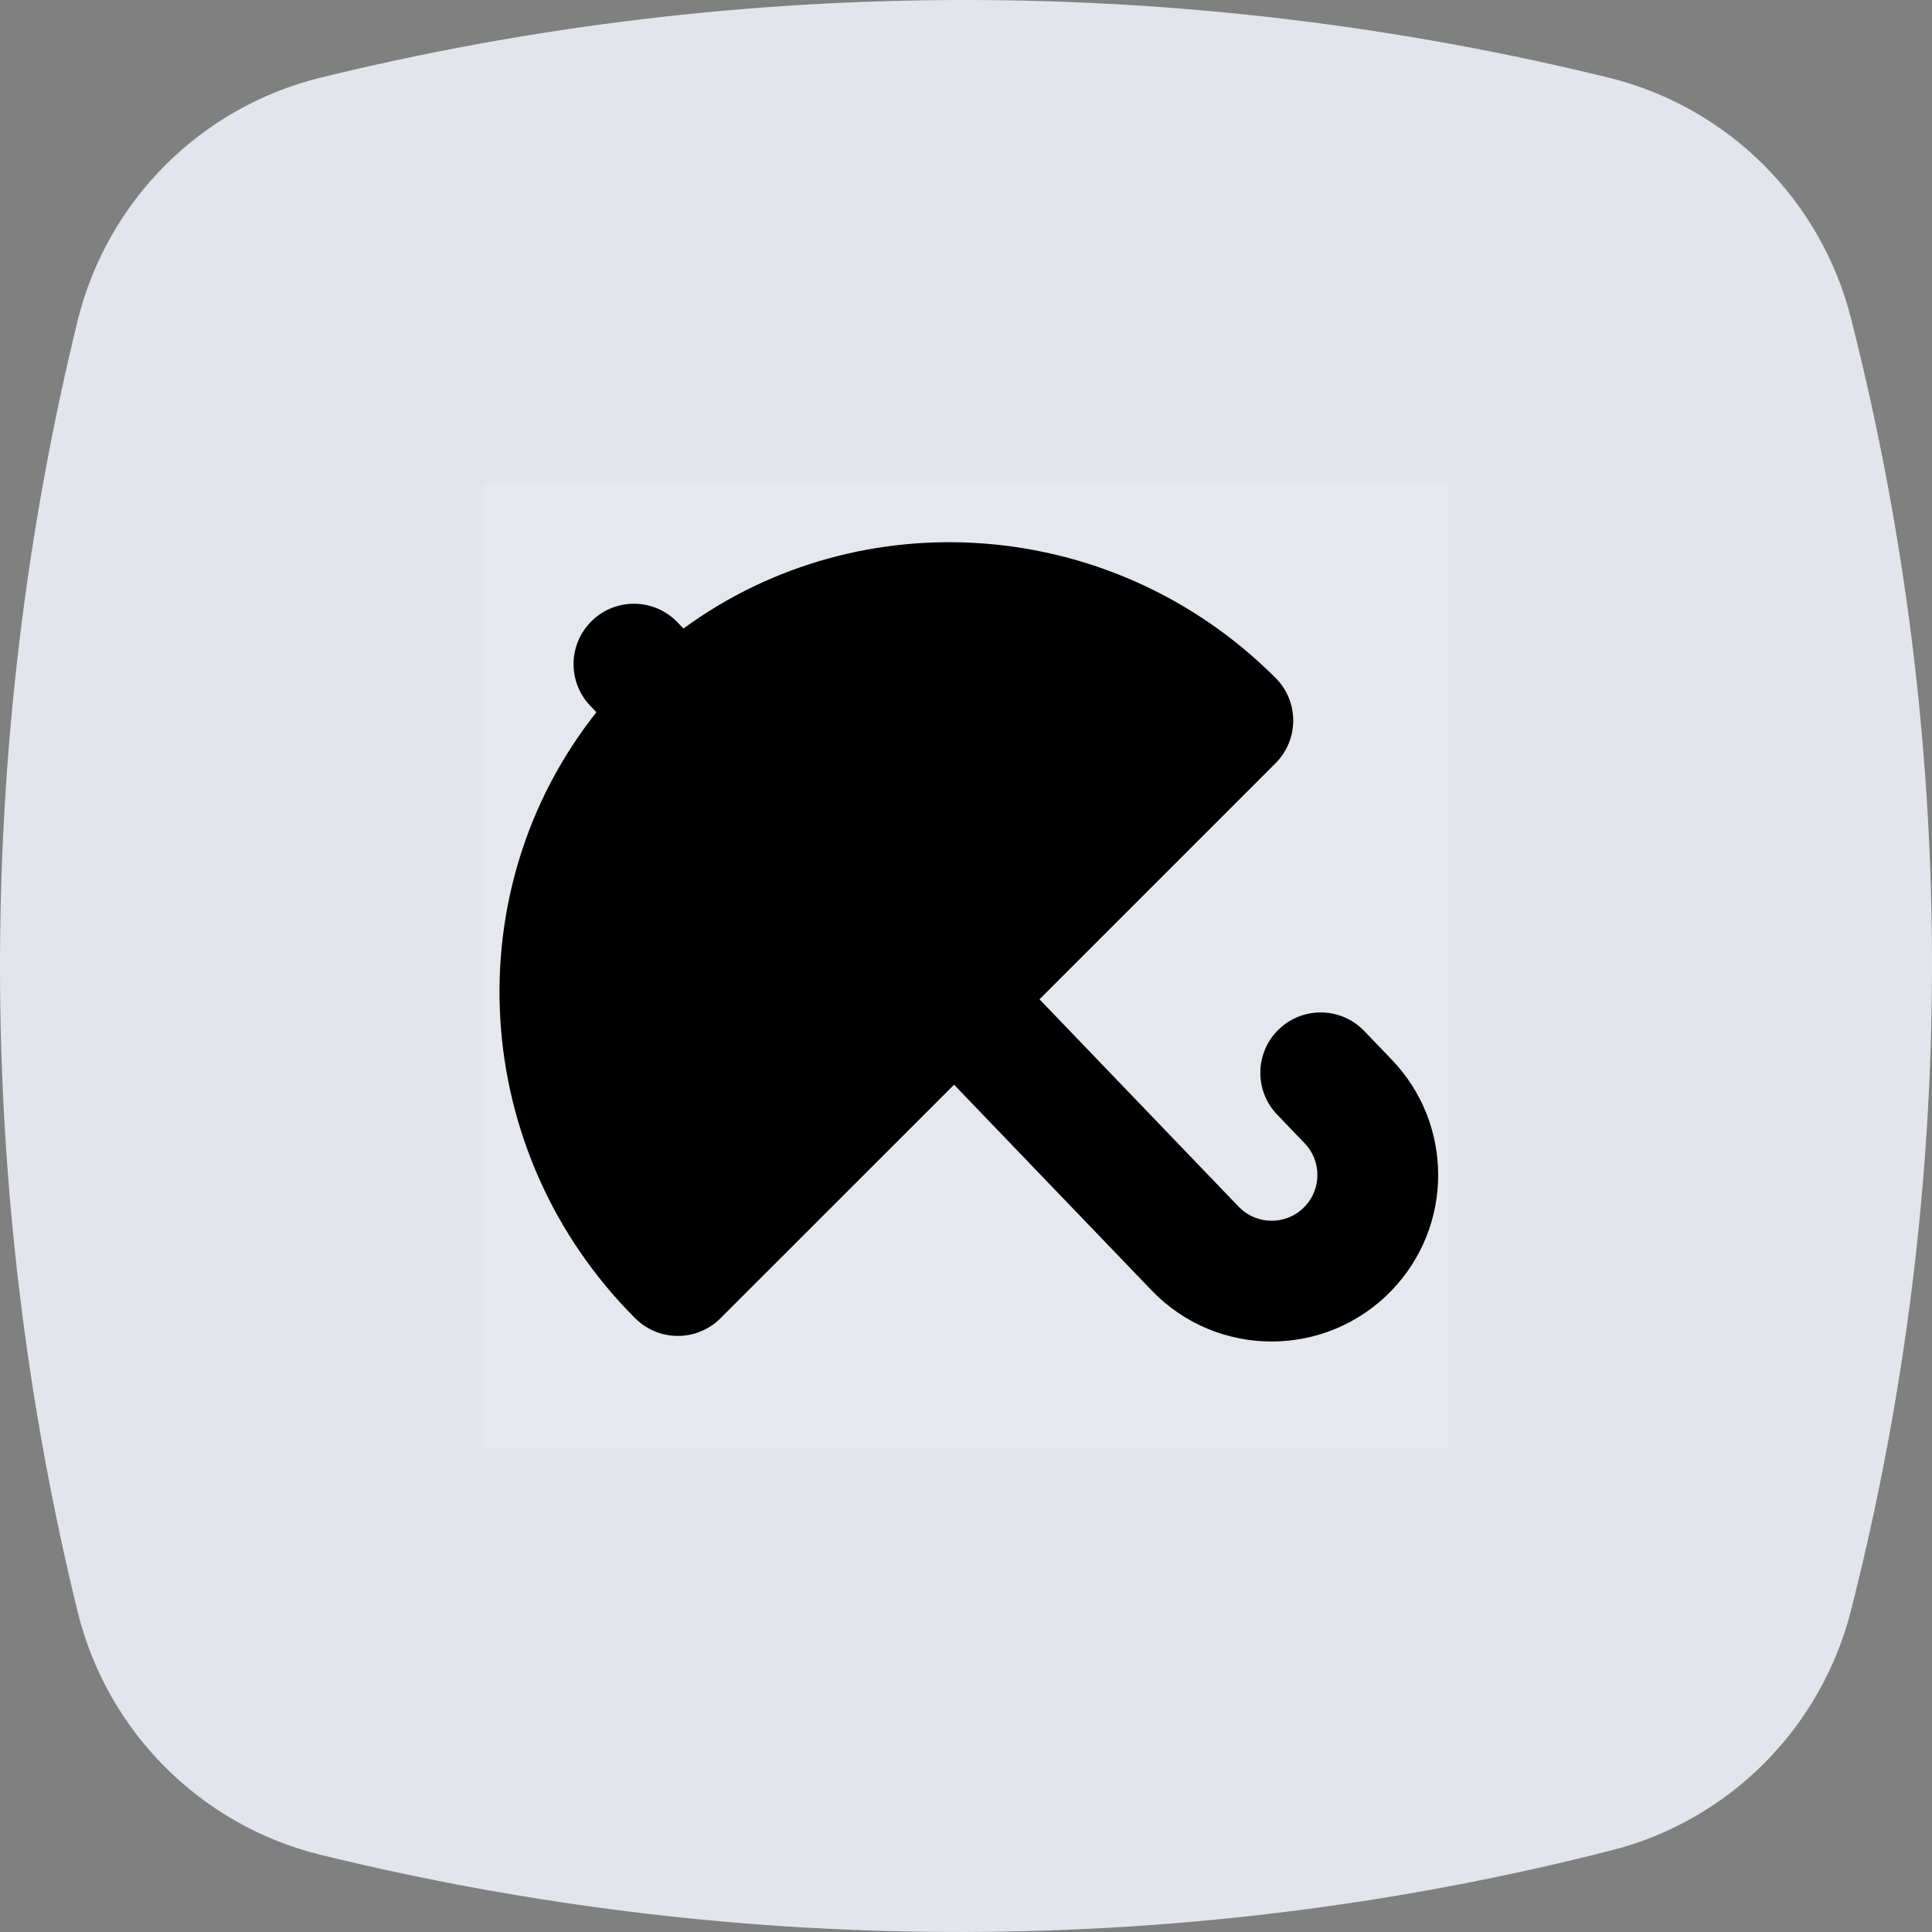
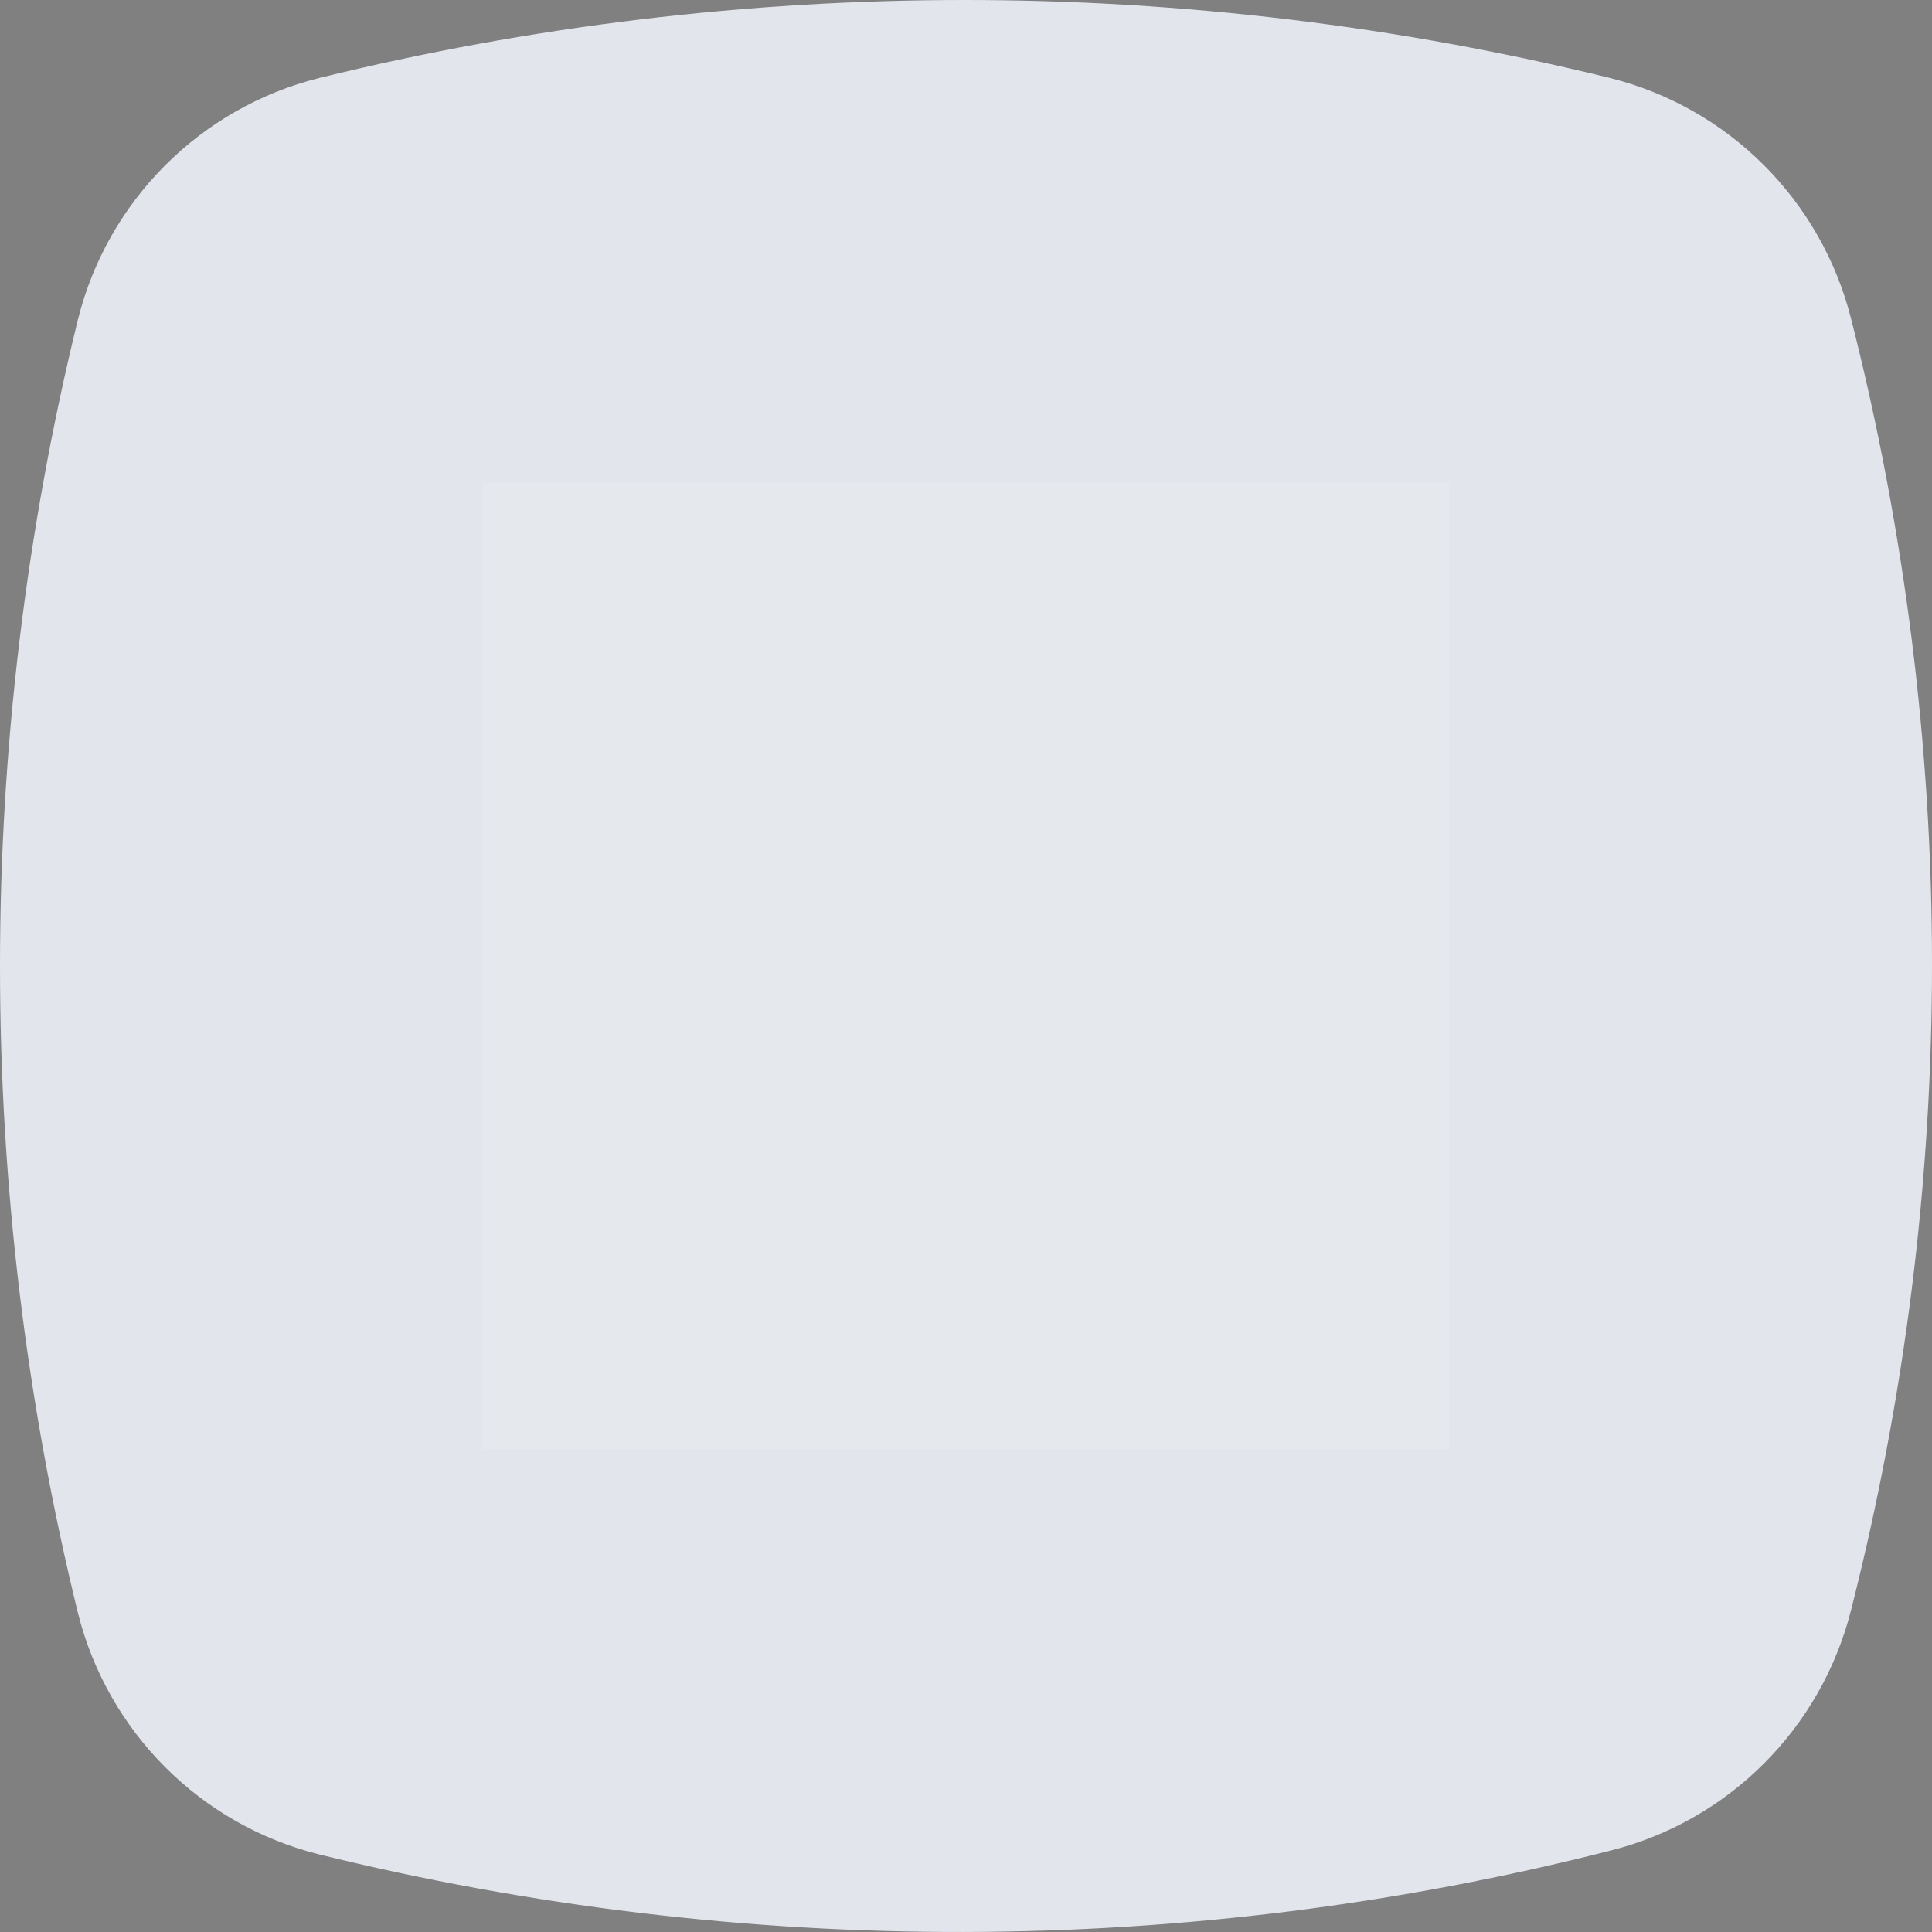
<svg xmlns="http://www.w3.org/2000/svg" width="52" height="52" viewBox="0 0 52 52" fill="none">
  <rect x="0" y="0" width="52" height="52" fill="#808080" stroke="none" />
  <path d="M8.588 2.1C19.971 -0.7 31.954 -0.7 43.337 2.1C46.533 2.901 49.029 5.401 49.828 8.602C52.724 20.005 52.724 31.908 49.828 43.31C49.029 46.511 46.533 49.012 43.337 49.812C31.954 52.712 19.971 52.712 8.588 49.912C5.392 49.112 2.896 46.611 2.097 43.41C-0.699 32.008 -0.699 20.005 2.097 8.602C2.896 5.401 5.392 2.901 8.588 2.1Z" fill="#E2E5EB" />
  <rect opacity="0.1" x="13" y="13" width="26" height="26" fill="white" />
-   <path fill-rule="evenodd" clip-rule="evenodd" d="M15.89 19C15.269 18.353 15.29 17.325 15.937 16.703C16.584 16.081 17.613 16.102 18.235 16.75L18.395 16.917C23.184 13.411 29.975 13.888 34.331 18.245C34.966 18.879 34.966 19.908 34.331 20.543L27.978 26.896L33.338 32.478C33.823 32.983 34.63 32.983 35.115 32.478C35.573 32.002 35.573 31.248 35.115 30.772L34.375 30C33.753 29.353 33.774 28.325 34.421 27.703C35.069 27.081 36.097 27.102 36.719 27.75L37.459 28.521C39.125 30.255 39.125 32.995 37.459 34.729C35.696 36.566 32.757 36.566 30.994 34.729L25.679 29.195L19.393 35.48C18.759 36.115 17.73 36.115 17.095 35.48C12.624 31.009 12.239 23.974 16.053 19.17L15.89 19Z" fill="black" />
</svg>